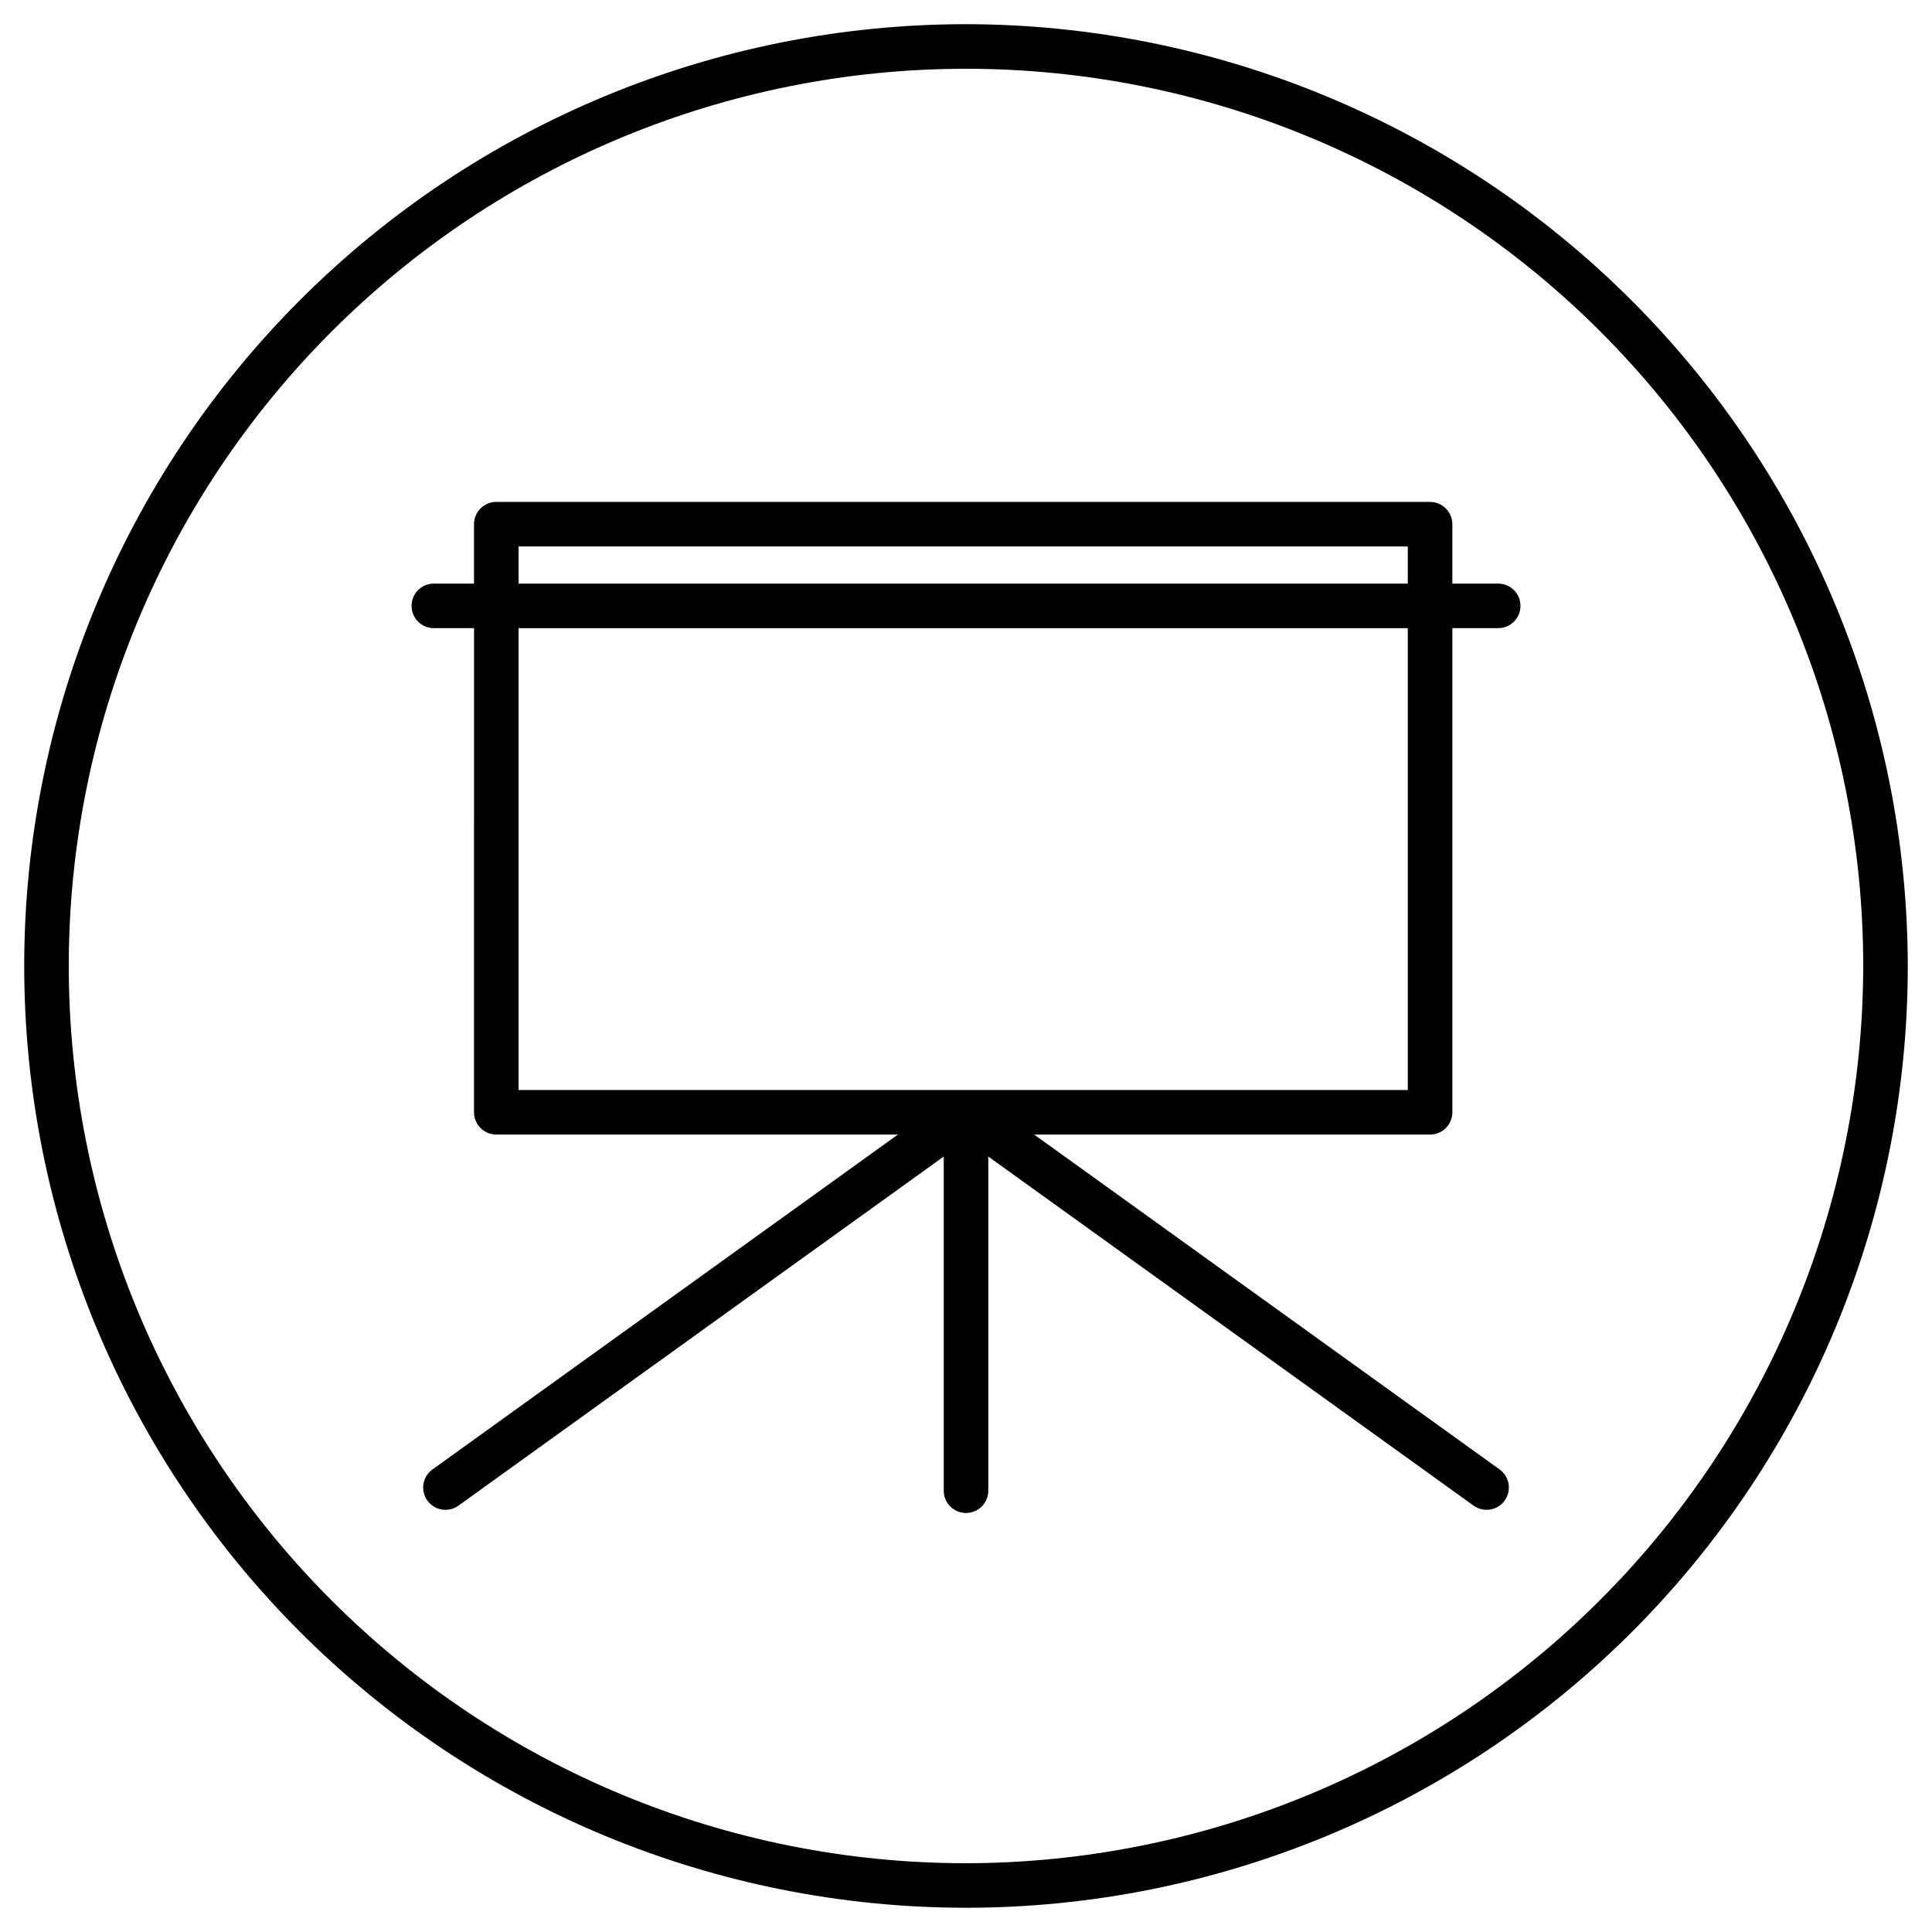
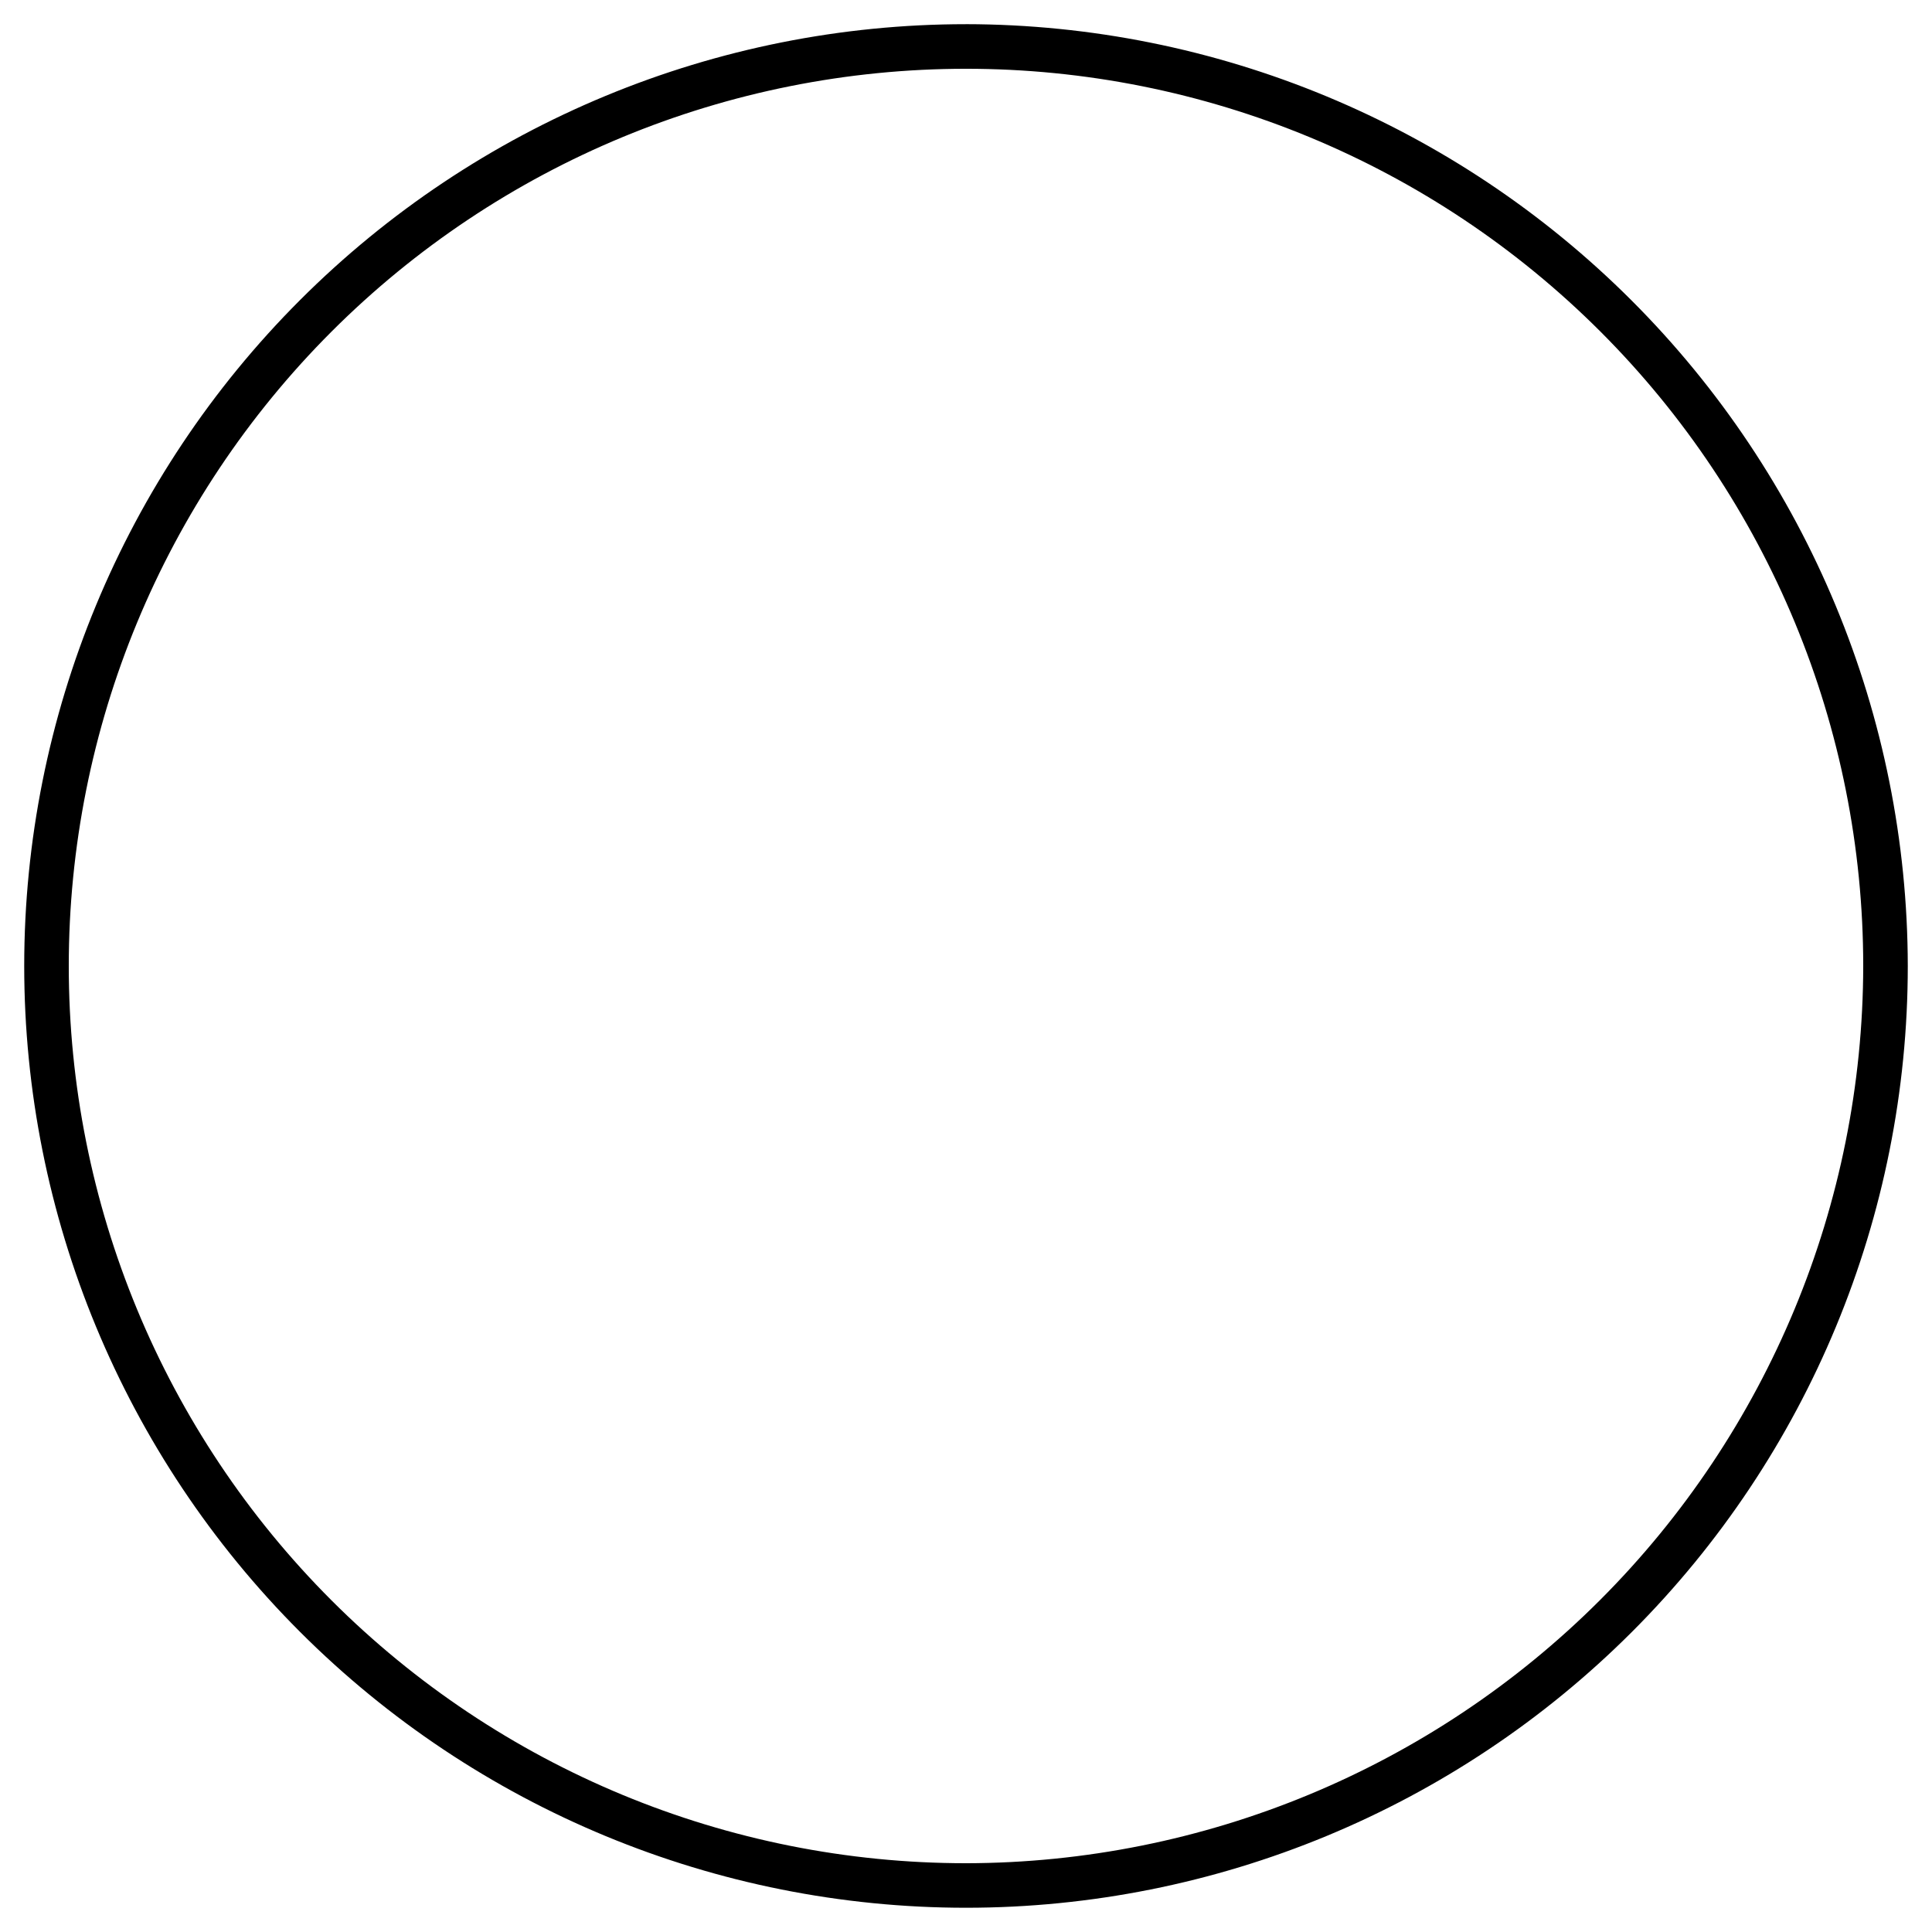
<svg xmlns="http://www.w3.org/2000/svg" fill="#000000" width="800px" height="800px" version="1.1" viewBox="144 144 512 512">
  <g>
    <path d="m400 150.41c-66.195 0-129.68 26.297-176.48 73.102-46.805 46.809-73.102 110.29-73.102 176.48 0 66.191 26.297 129.68 73.102 176.48 46.809 46.805 110.29 73.102 176.48 73.102 66.191 0 129.68-26.297 176.48-73.102 46.805-46.805 73.102-110.29 73.102-176.48-0.094-66.168-26.422-129.59-73.207-176.38s-110.21-73.113-176.38-73.207zm0 487.36v0.004c-63.062 0-123.54-25.051-168.13-69.645-44.594-44.59-69.645-105.07-69.645-168.13 0-63.062 25.051-123.54 69.645-168.13 44.59-44.594 105.07-69.645 168.13-69.645 63.059 0 123.54 25.051 168.13 69.645 44.594 44.59 69.645 105.07 69.645 168.13-0.094 63.031-25.176 123.46-69.746 168.03-44.57 44.57-105 69.652-168.03 69.746z" />
-     <path d="m541.03 298.66h-12.145v-15.742c0-3.262-2.644-5.902-5.902-5.902h-247.46c-3.262 0-5.906 2.641-5.906 5.902v15.742h-10.645c-3.262 0-5.906 2.644-5.906 5.906 0 3.262 2.644 5.902 5.906 5.902h10.648l-0.004 128.3c0 3.258 2.644 5.902 5.906 5.902h106.43l-123.49 88.855c-2.535 1.941-3.07 5.543-1.207 8.133 1.863 2.594 5.445 3.234 8.094 1.453l128.75-92.617v88.562c0 3.262 2.644 5.902 5.906 5.902 3.258 0 5.902-2.641 5.902-5.902v-88.559l128.75 92.613c2.648 1.781 6.231 1.141 8.094-1.453 1.863-2.59 1.328-6.191-1.203-8.133l-123.49-88.855h104.93c3.258 0 5.902-2.644 5.902-5.902v-128.3h12.145c3.258 0 5.902-2.641 5.902-5.902 0-3.262-2.644-5.906-5.902-5.906zm-23.953 134.2h-235.65v-122.39h235.65zm0-134.2h-235.65v-9.84h235.65z" />
  </g>
</svg>